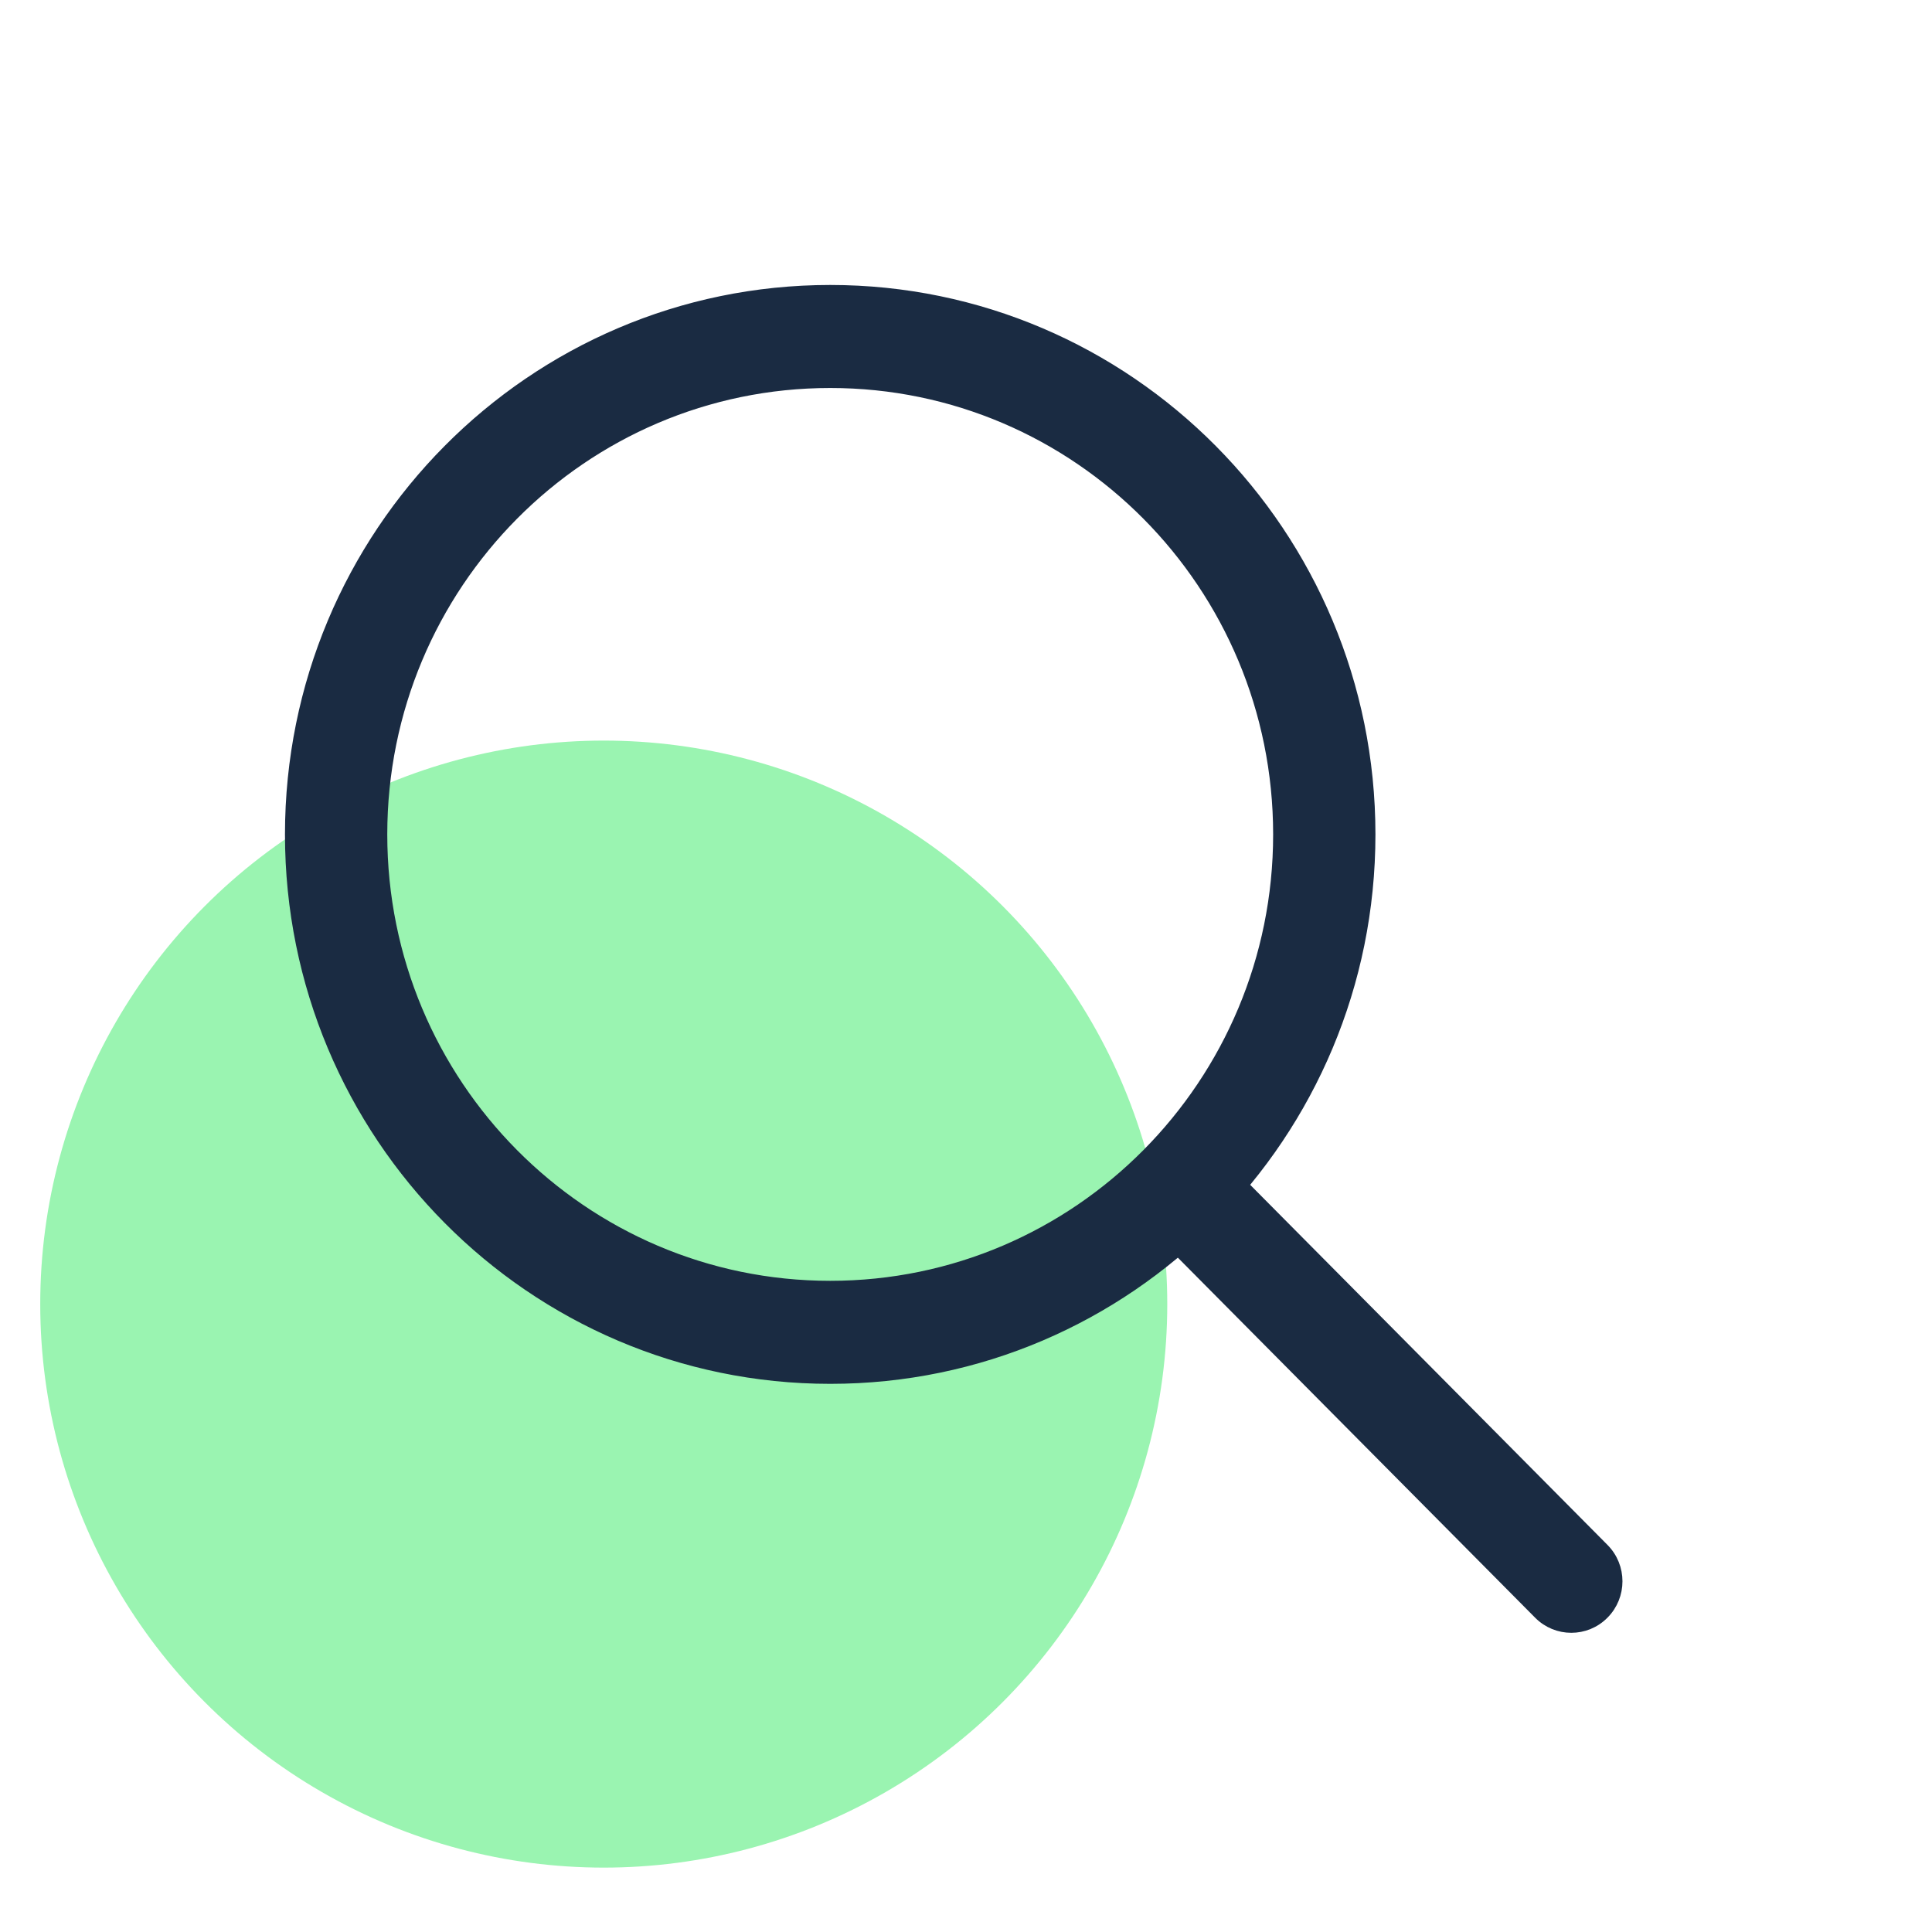
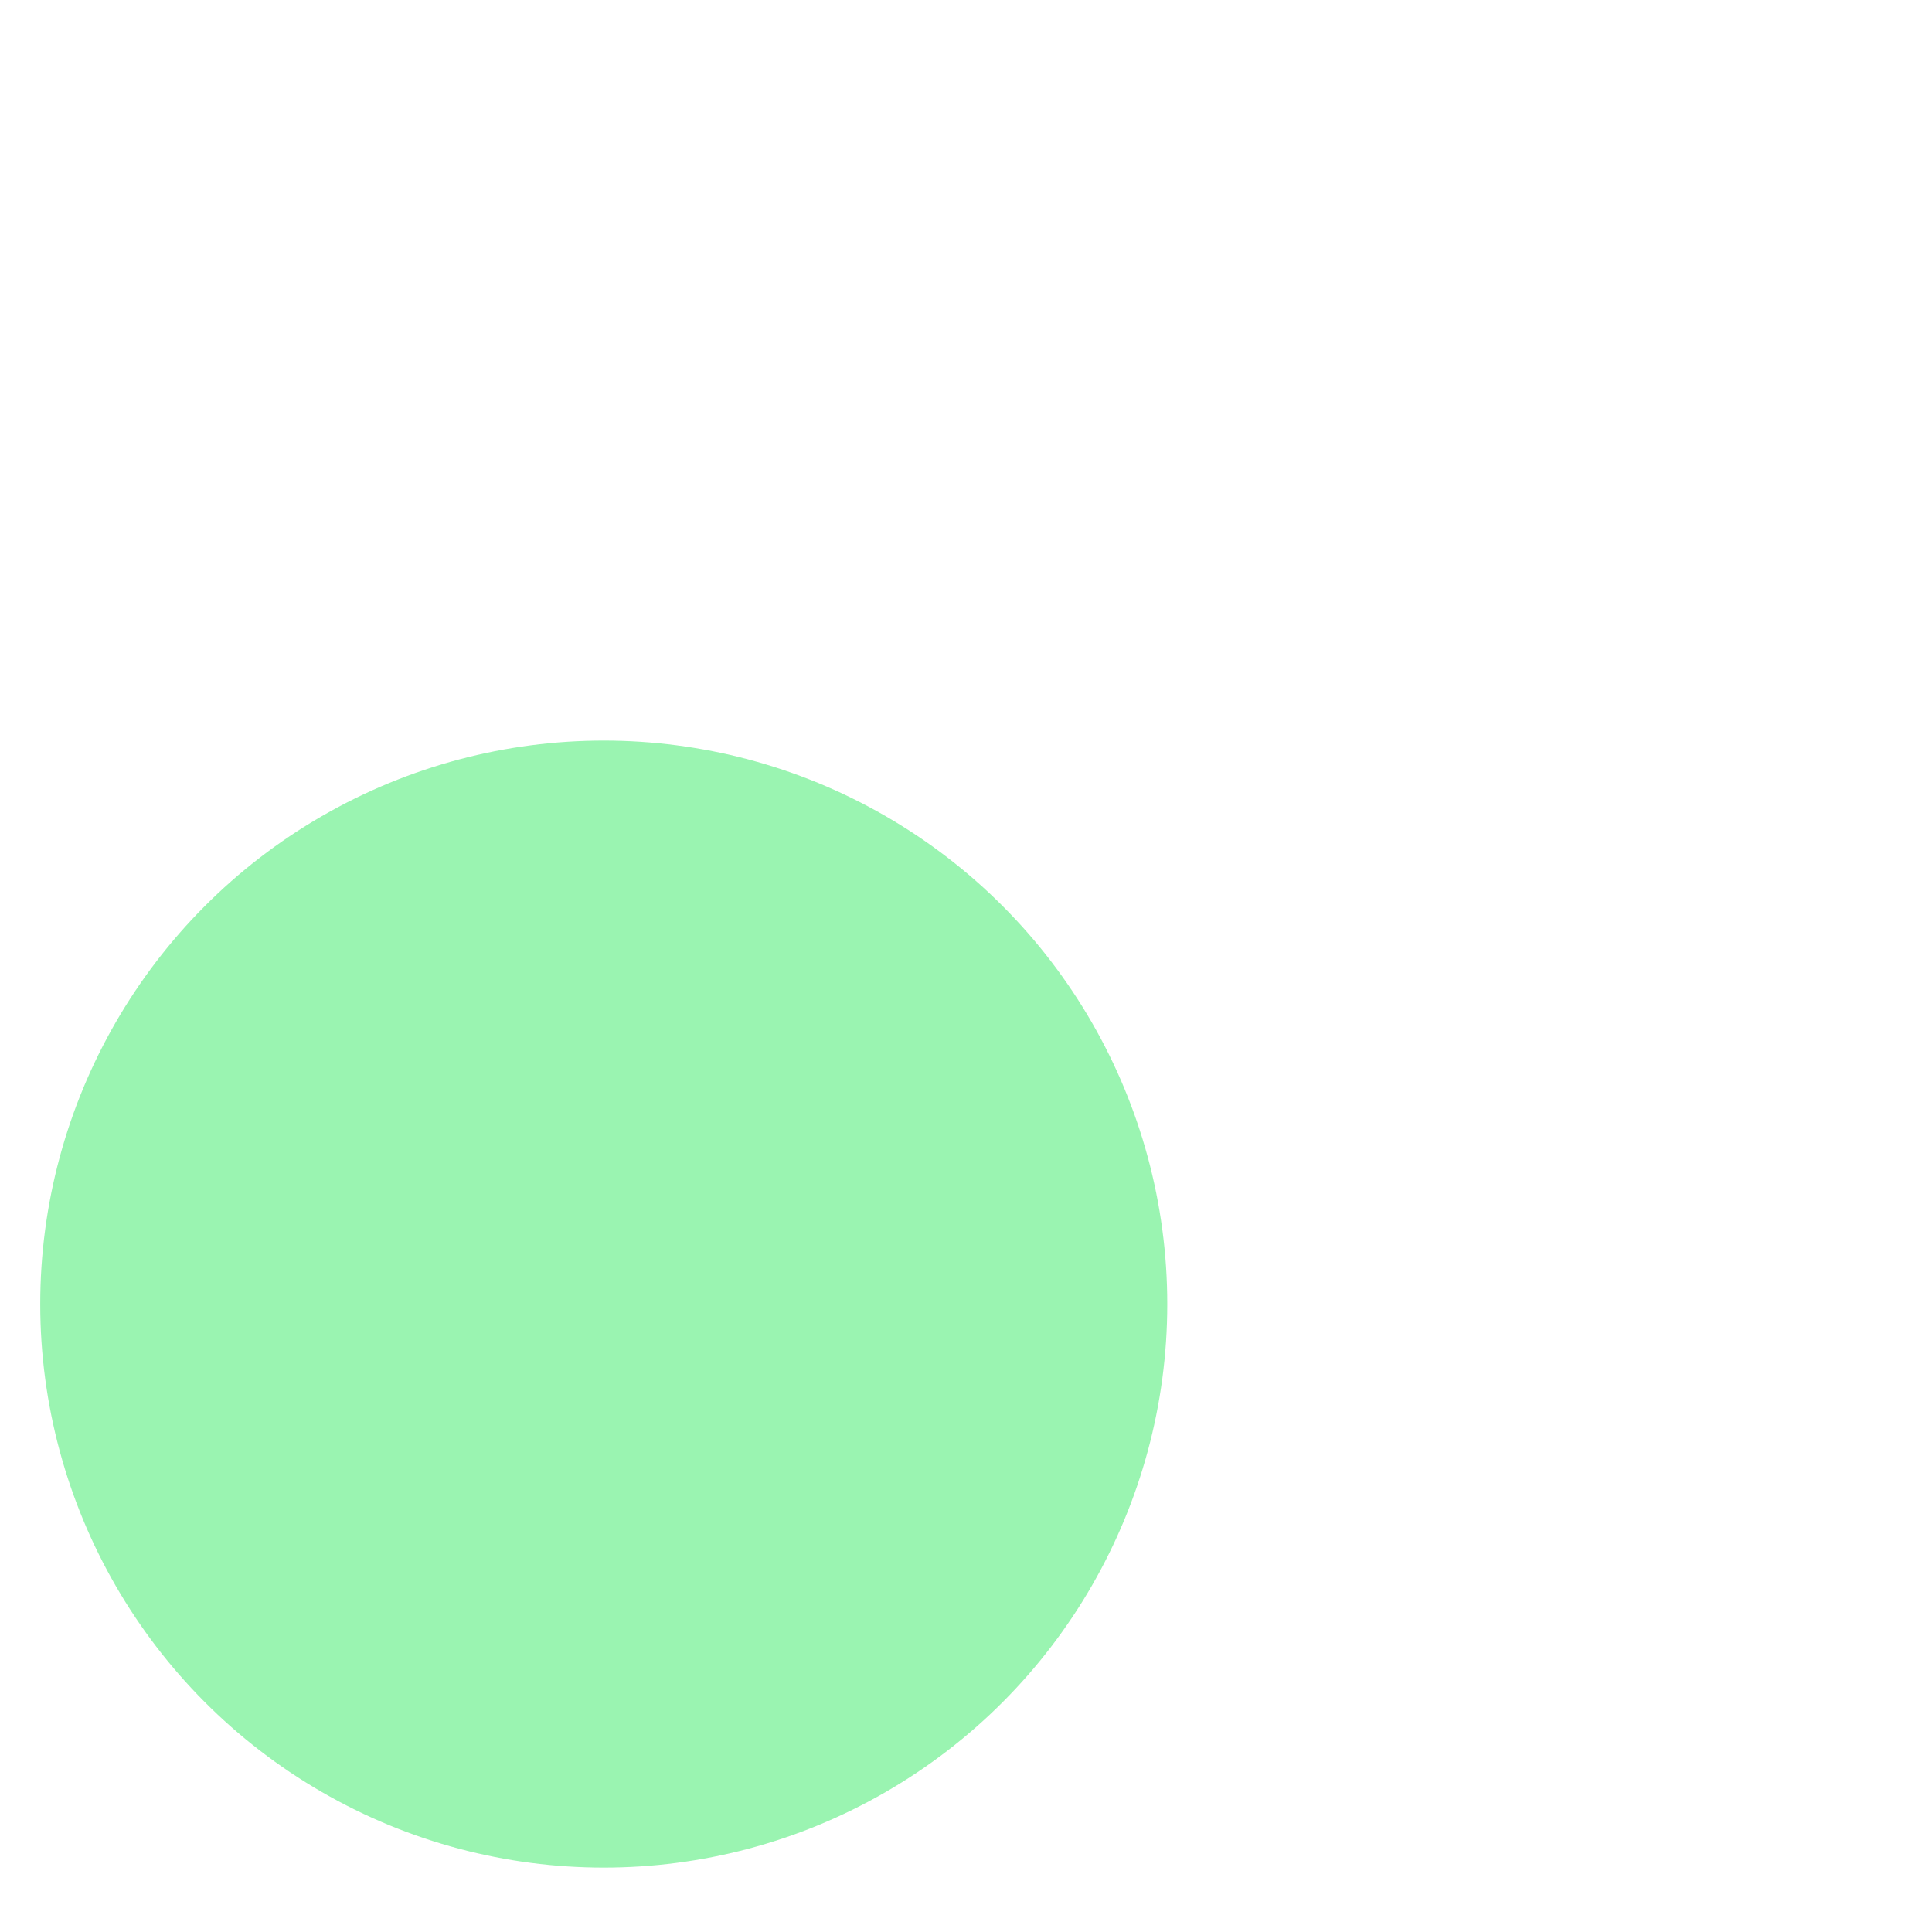
<svg xmlns="http://www.w3.org/2000/svg" width="40" height="40" viewBox="0 0 40 40" fill="none">
  <ellipse cx="12.5" cy="27" rx="11.667" ry="11.667" fill="#9AF4B1" />
-   <path fill-rule="evenodd" clip-rule="evenodd" d="M17.189 7.933C12.069 7.933 7.918 12.116 7.918 17.276C7.918 22.436 12.069 26.618 17.189 26.618C22.309 26.618 26.459 22.436 26.459 17.276C26.459 12.116 22.309 7.933 17.189 7.933ZM6 17.276C6 11.049 11.009 6 17.189 6C23.367 6 28.377 11.049 28.377 17.276C28.377 23.503 23.367 28.551 17.189 28.551C11.009 28.551 6 23.503 6 17.276Z" fill="#1A2B42" stroke="#1A2B42" stroke-width="0.2" />
-   <path fill-rule="evenodd" clip-rule="evenodd" d="M24.182 24.324C24.556 23.947 25.164 23.947 25.538 24.324L33.21 32.056C33.585 32.433 33.585 33.045 33.21 33.422C32.836 33.8 32.228 33.8 31.854 33.422L24.182 25.691C23.808 25.314 23.808 24.701 24.182 24.324Z" fill="#1A2B42" stroke="#1A2B42" stroke-width="0.2" />
</svg>